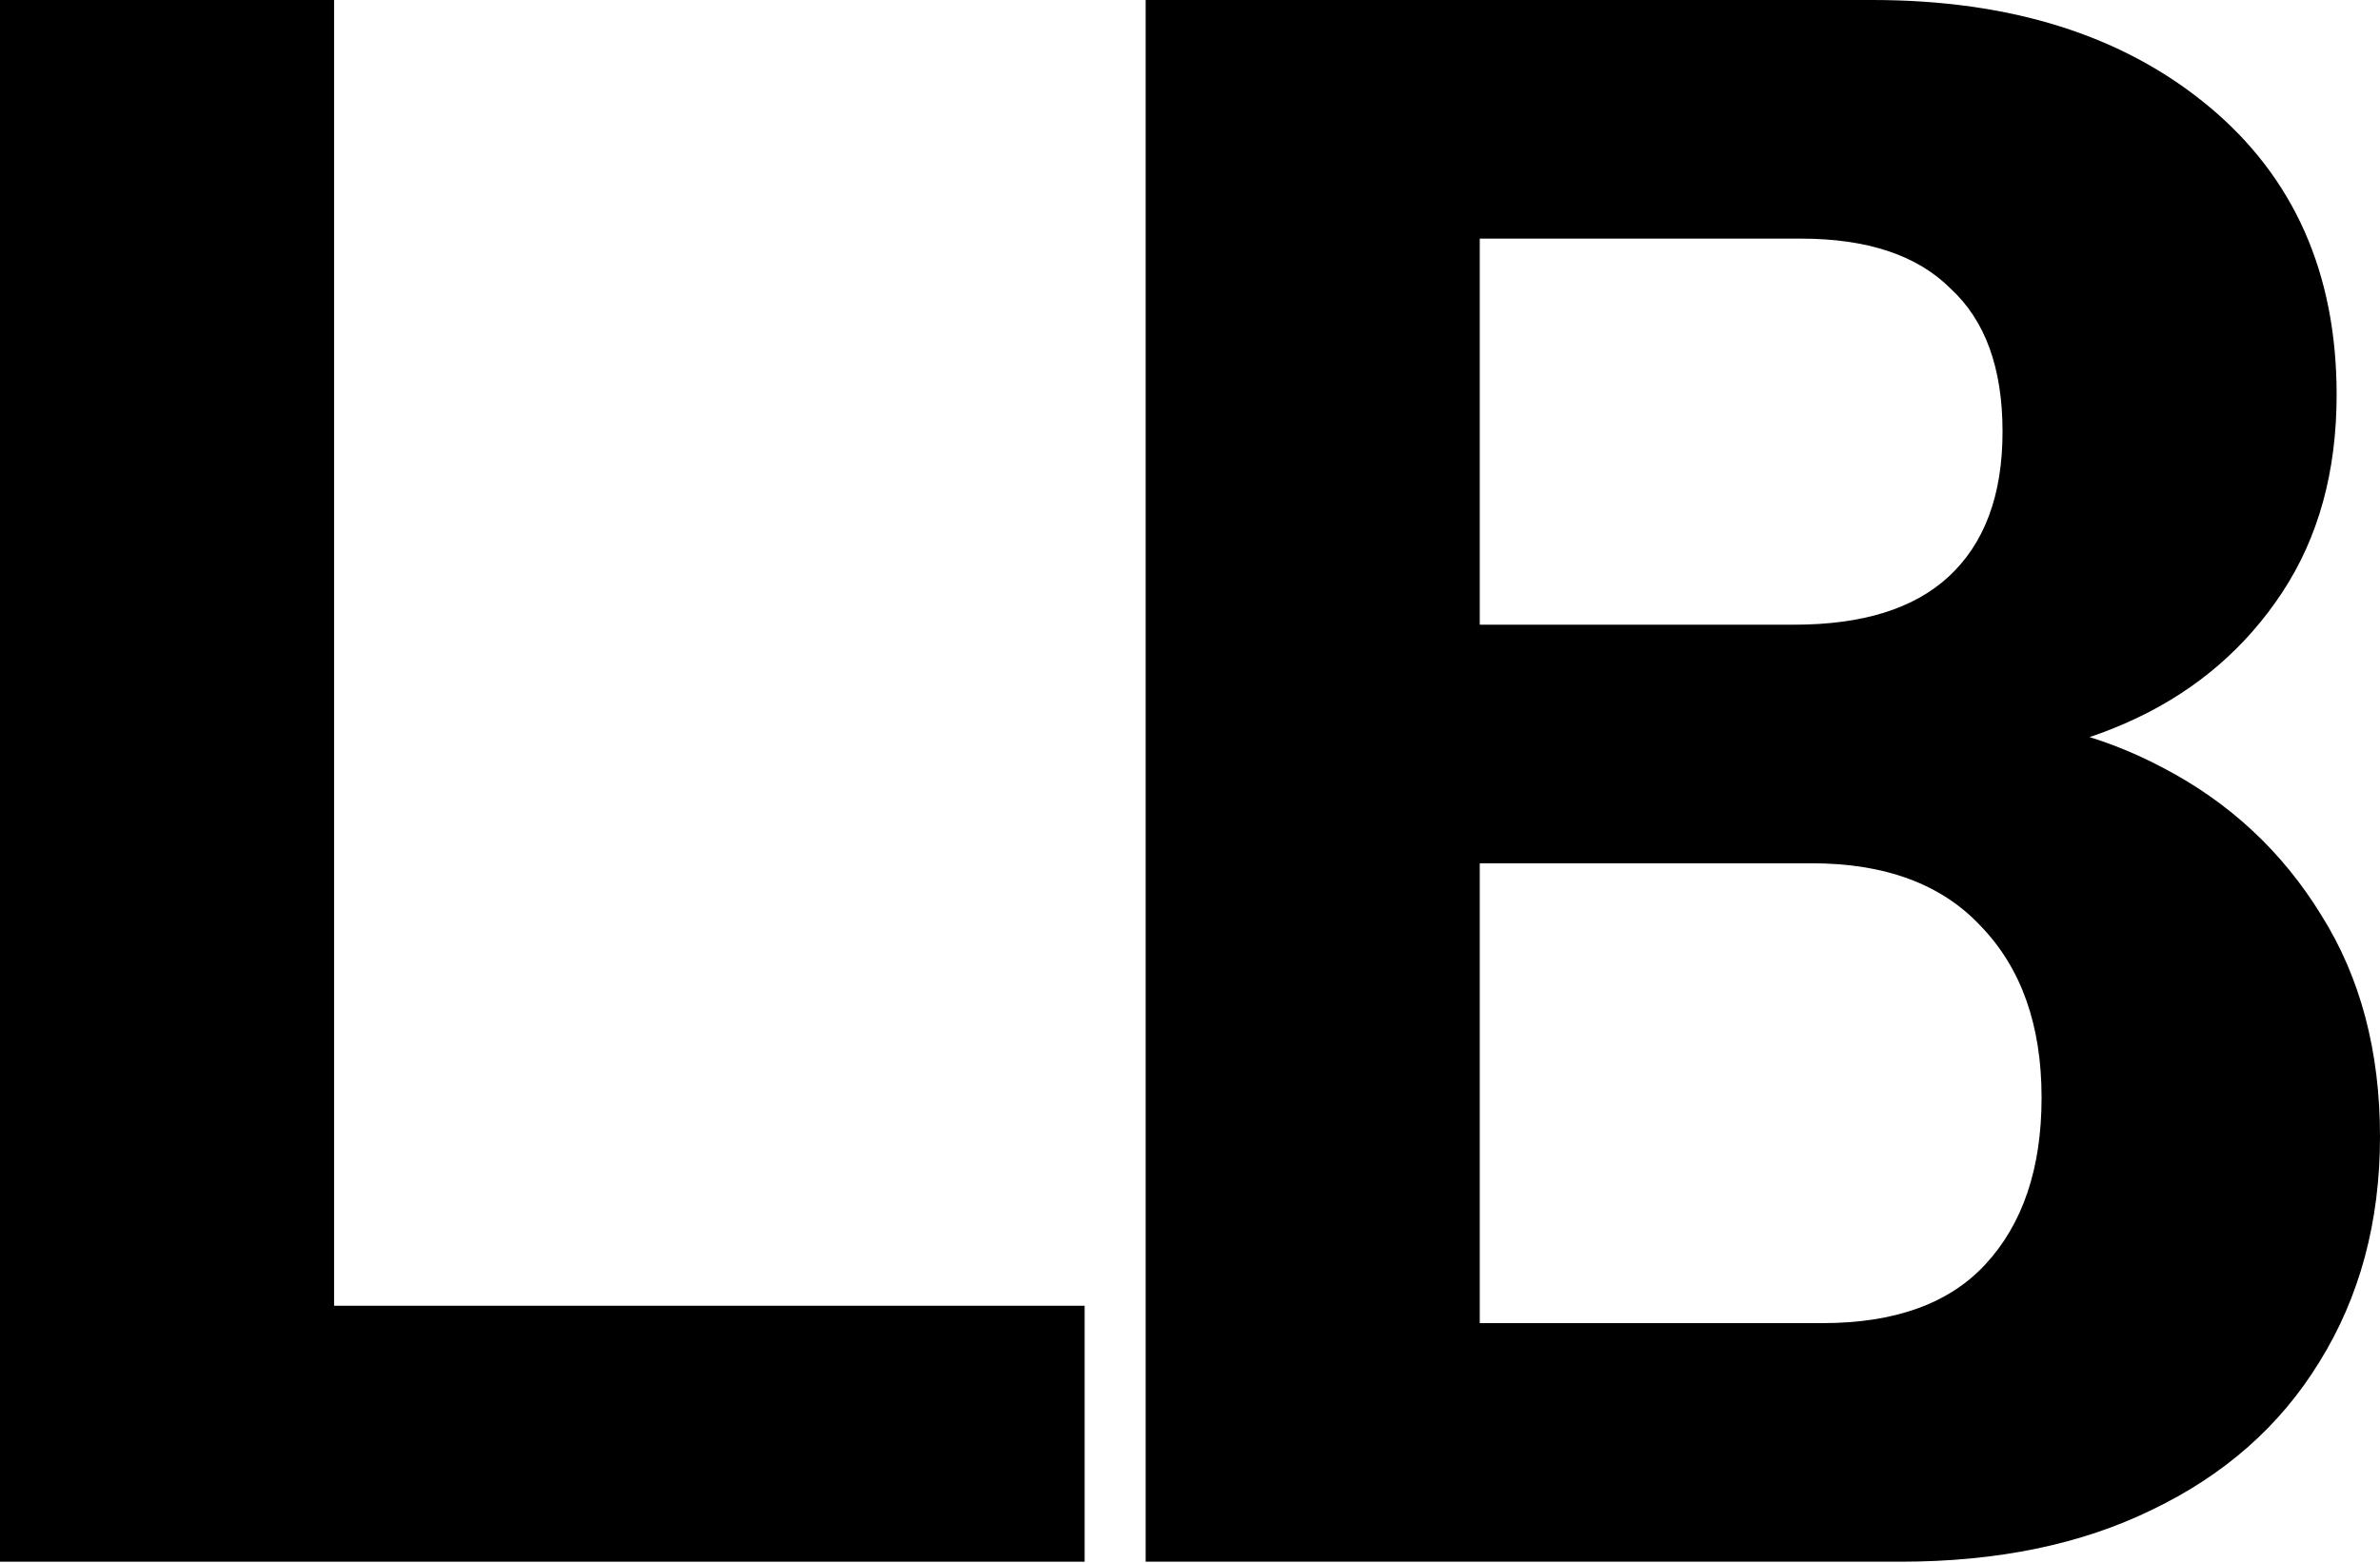
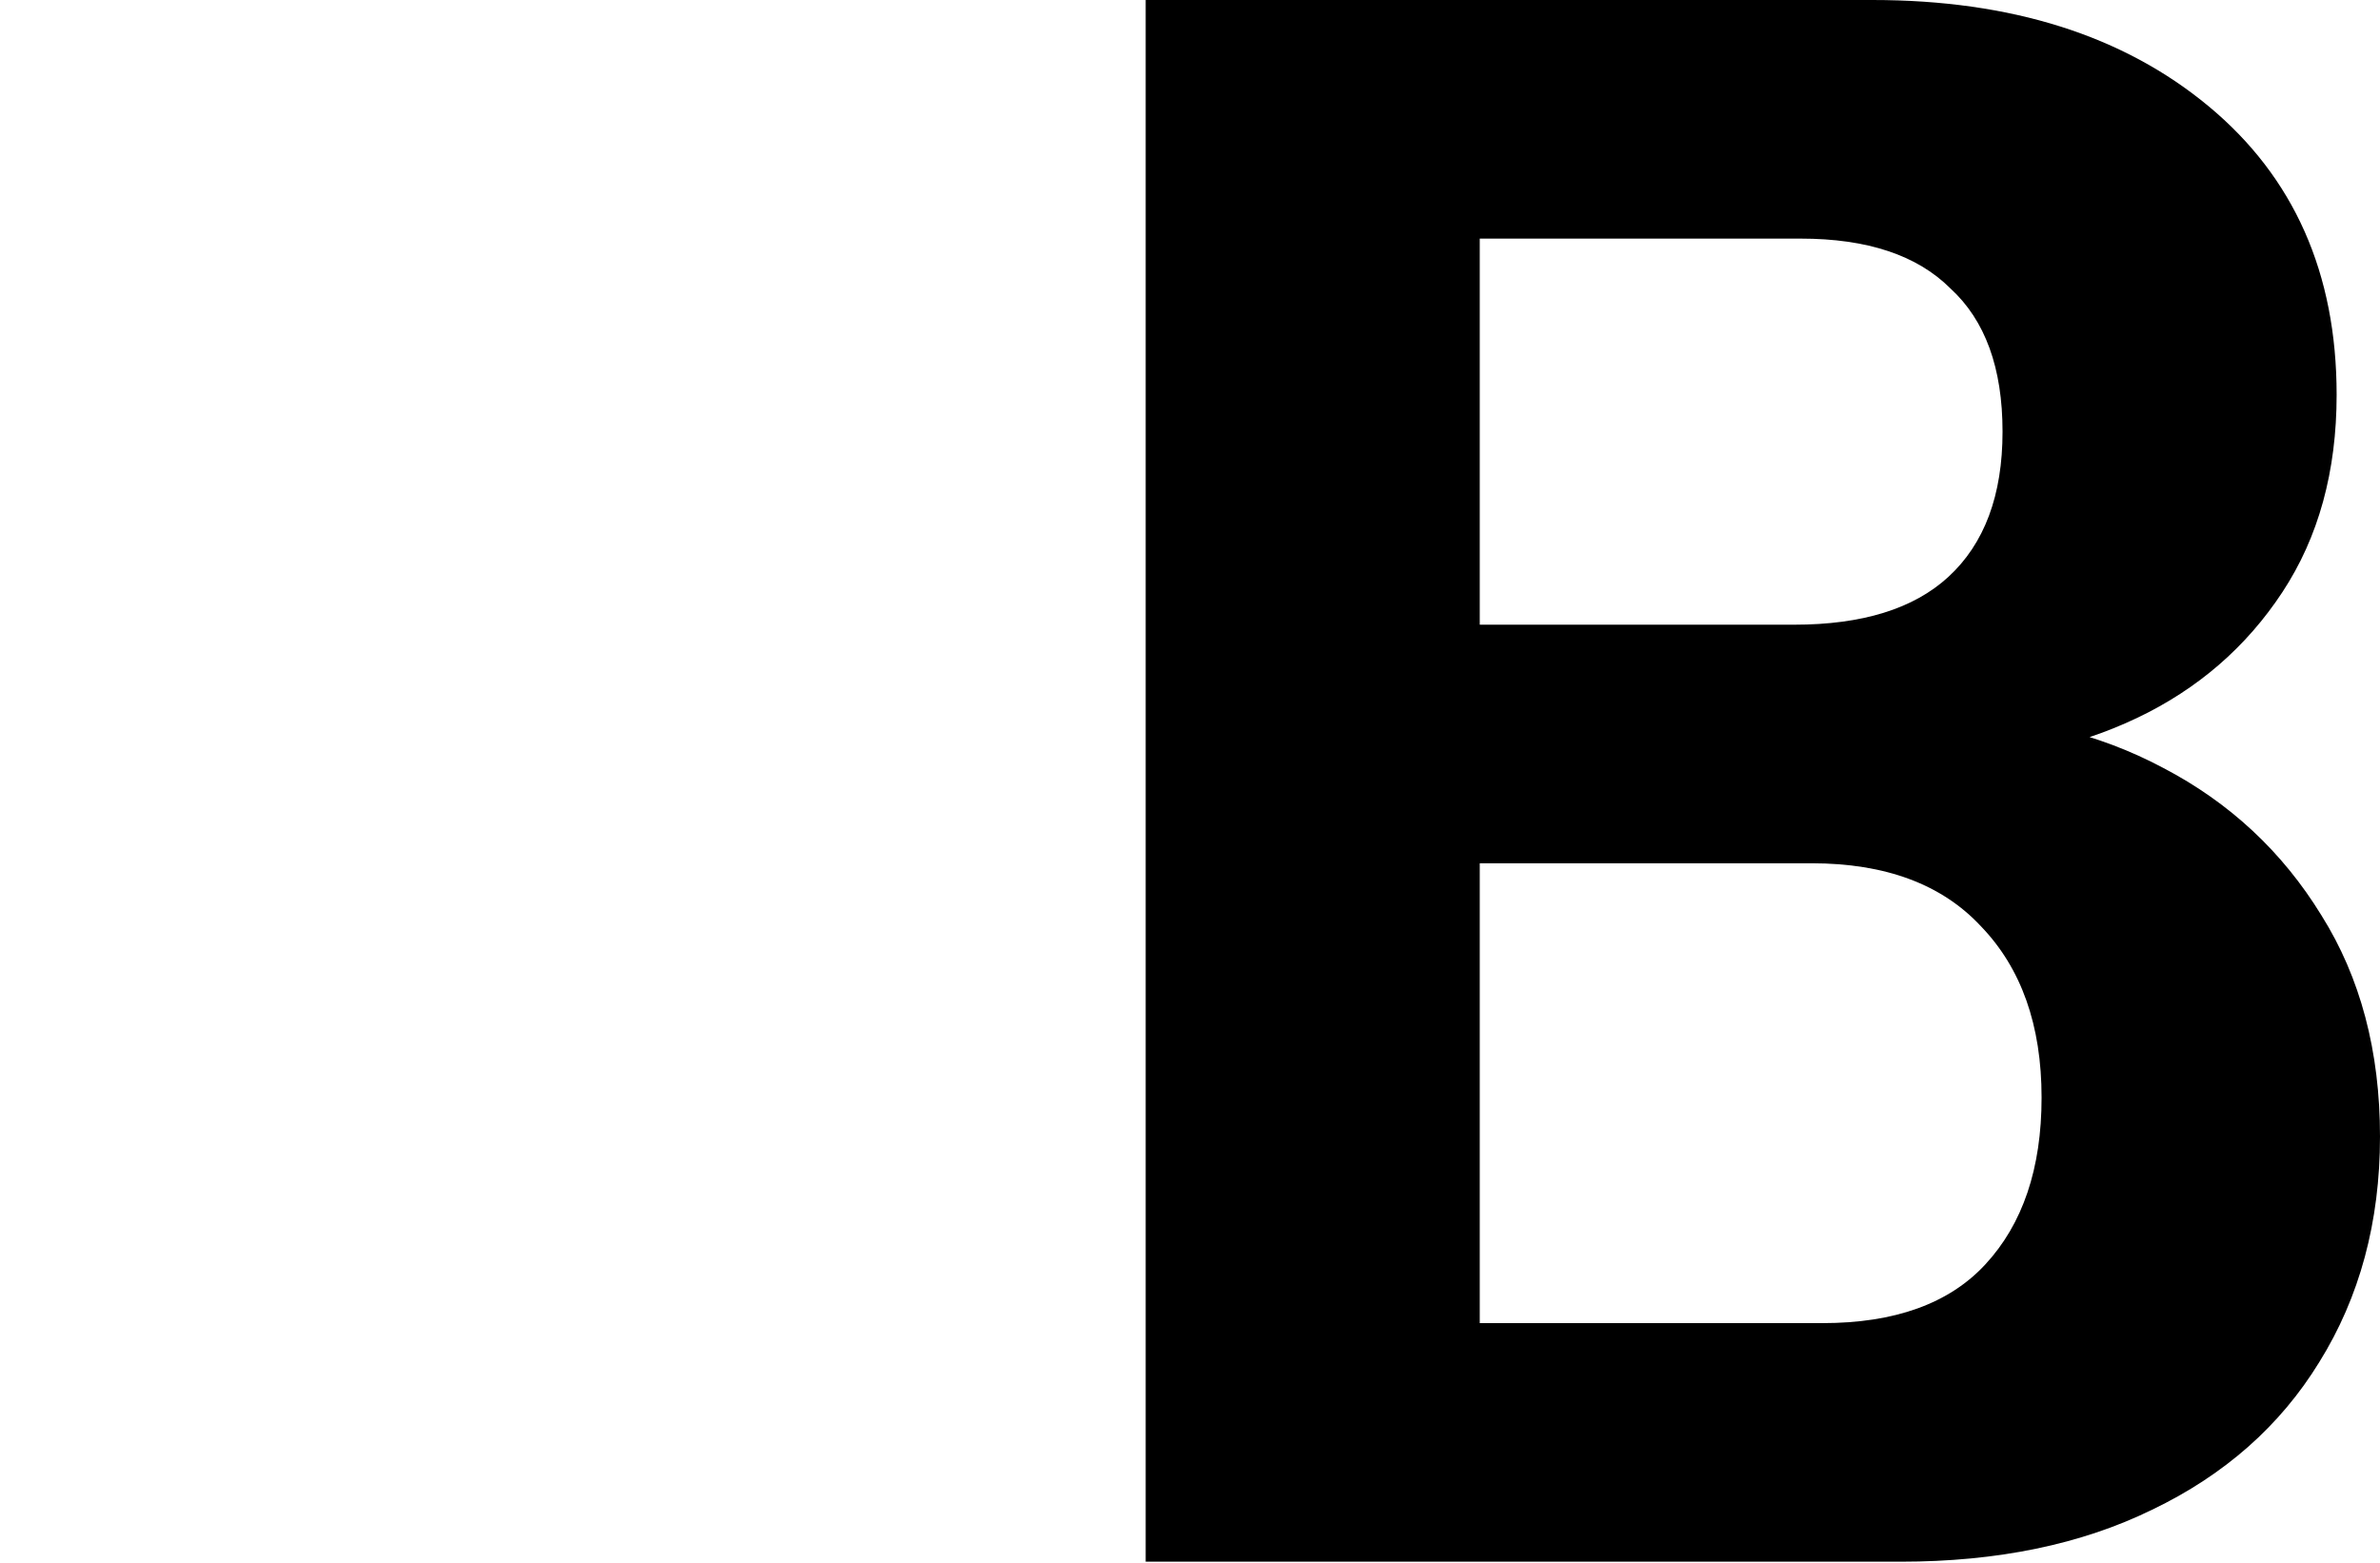
<svg xmlns="http://www.w3.org/2000/svg" fill="none" height="100%" overflow="visible" preserveAspectRatio="none" style="display: block;" viewBox="0 0 67 44" width="100%">
  <g id="LB">
-     <path d="M0 43.969V0H9.405V43.969H0ZM4.397 43.969V36.763H30.534V43.969H4.397Z" fill="black" />
    <path d="M39.947 43.969V37.252H51.305C53.341 37.252 54.868 36.702 55.886 35.603C56.944 34.463 57.473 32.896 57.473 30.901C57.473 28.865 56.903 27.257 55.763 26.076C54.664 24.896 53.076 24.305 51 24.305H39.947V17.588H50.511C52.425 17.588 53.87 17.14 54.847 16.244C55.865 15.308 56.374 13.944 56.374 12.153C56.374 10.361 55.886 9.018 54.908 8.122C53.972 7.186 52.567 6.718 50.695 6.718H39.947V0H52.71C56.618 0 59.773 0.997 62.176 2.992C64.578 4.987 65.779 7.695 65.779 11.114C65.779 13.272 65.27 15.125 64.252 16.672C63.234 18.219 61.87 19.399 60.16 20.214C58.45 21.028 56.537 21.435 54.42 21.435L54.725 20.153C57.005 20.153 59.061 20.641 60.893 21.618C62.766 22.595 64.252 23.98 65.351 25.771C66.45 27.522 67 29.598 67 32C67 34.402 66.43 36.519 65.29 38.351C64.191 40.142 62.623 41.527 60.588 42.504C58.593 43.481 56.232 43.969 53.504 43.969H39.947ZM32.252 43.969V0H41.657V43.969H32.252Z" fill="black" />
  </g>
</svg>